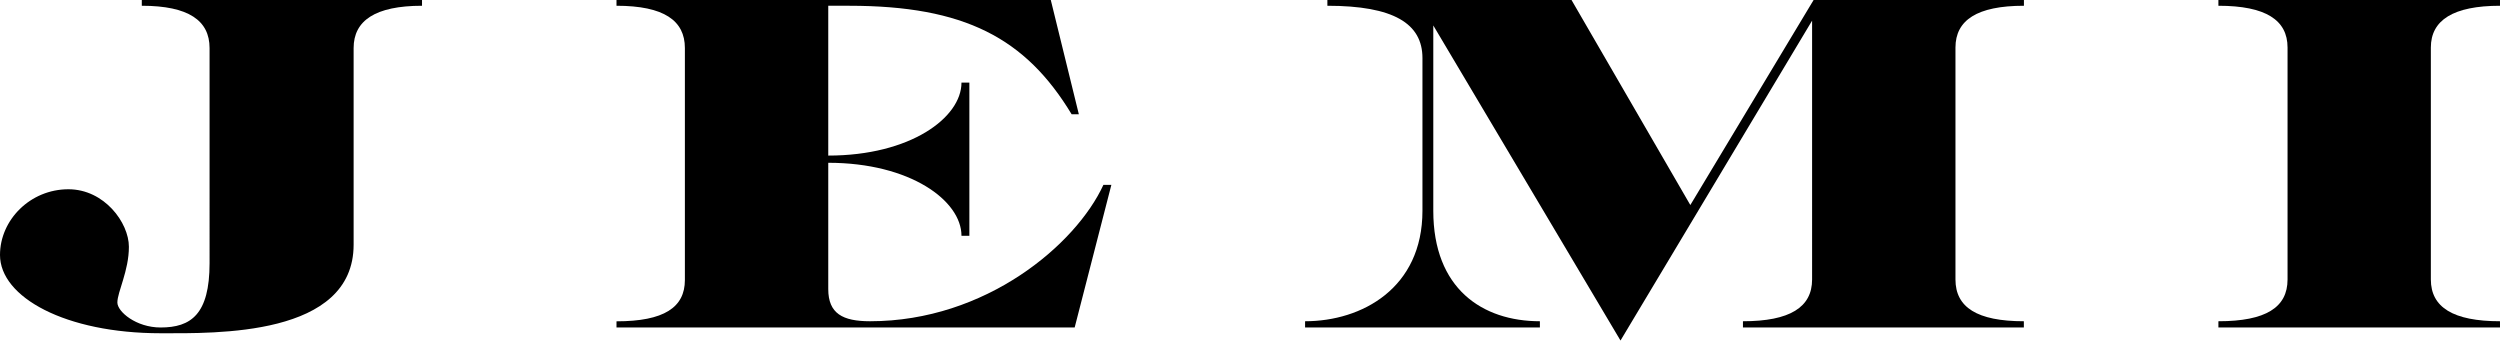
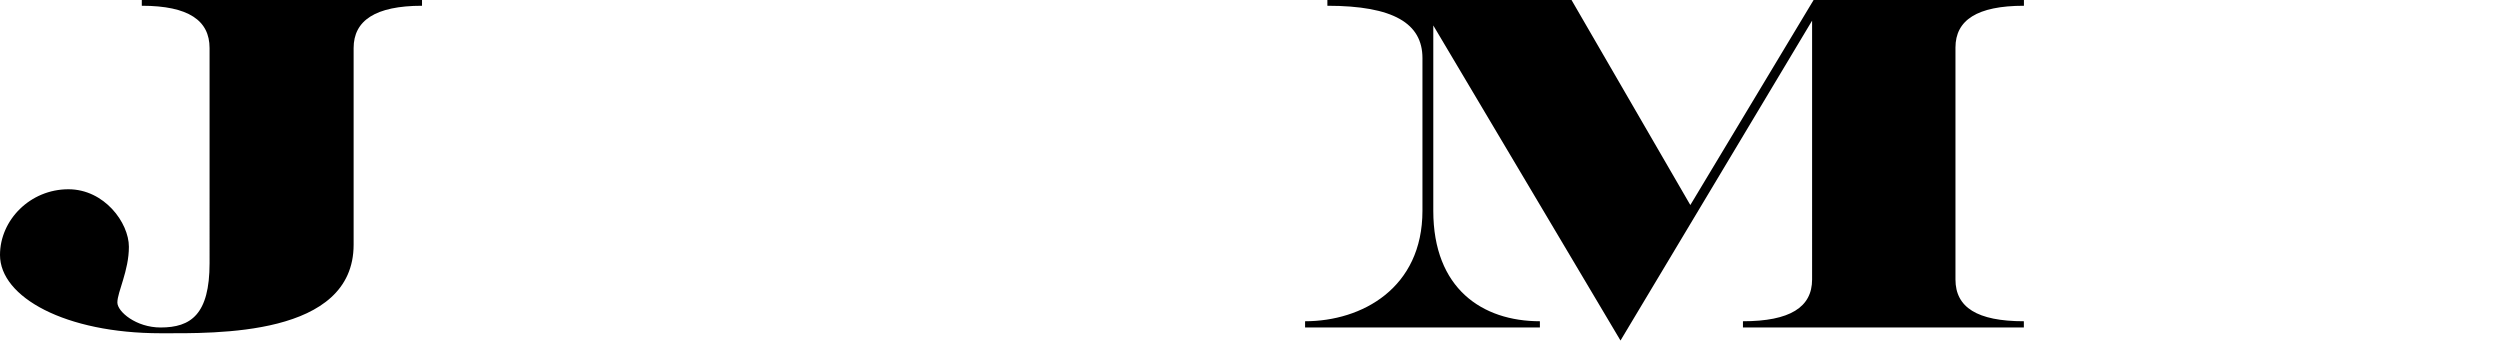
<svg xmlns="http://www.w3.org/2000/svg" id="Layer_2" data-name="Layer 2" viewBox="0 0 364.44 49.64">
  <defs>
    <style>      .cls-1 {        stroke-width: 0px;      }    </style>
  </defs>
  <g id="Layer_1-2" data-name="Layer 1">
    <g id="b">
      <g id="c">
        <g id="d">
          <g id="e">
            <g>
              <path class="cls-1" d="m20.67.84v-.84h40.85v.84c-6.82,0-9.97,2.17-9.97,6.16v28.67c0,13.42-20.16,12.91-28.14,12.91-13.86,0-23.41-5.25-23.41-11.41,0-5.11,4.41-9.58,9.97-9.58,5.25,0,8.82,4.89,8.82,8.39s-1.68,6.58-1.68,8.12c0,1.33,2.73,3.64,6.3,3.64,4.41,0,7.14-1.89,7.14-9.38V7c0-3.99-3.04-6.16-9.87-6.16h-.01Z" />
-               <path class="cls-1" d="m89.87,46.84c6.93,0,9.97-2.03,9.97-6.02V7c0-3.99-3.04-6.16-9.97-6.16v-.84h63.31l4.09,16.66h-1.05c-6.72-11.13-15.64-15.82-32.44-15.82h-3.04v21.84c11.97,0,19.42-5.53,19.42-10.64h1.15v22.33h-1.15c0-5.11-7.46-10.64-19.42-10.64v18.41c0,3.57,2.1,4.69,6.09,4.69,16.9,0,30.03-11.2,34.02-19.88h1.16l-5.35,20.79h-66.79v-.91h0Z" />
              <path class="cls-1" d="m295.03.84c-6.82,0-9.97,2.1-9.97,6.09v33.81c0,4.06,3.15,6.09,9.97,6.09v.91h-40.95v-.91c6.83,0,10.08-2.03,10.08-6.09V3.01l-27.93,46.63L208.94,3.71v27.02c0,11.34,7.14,16.1,15.54,16.1v.91h-34.23v-.91c8.29,0,17.11-4.83,17.11-16.1V8.47c0-5.04-4.2-7.63-13.86-7.63v-.84h35.59l17.32,29.89L264.38,0h30.66v.84h-.01Z" />
-               <path class="cls-1" d="m364.44.84c-6.82,0-10.08,2.1-10.08,6.09v33.81c0,4.06,3.25,6.09,10.08,6.09v.91h-41.05v-.91c6.93,0,10.08-2.03,10.08-6.09V6.93c0-3.99-3.15-6.09-10.08-6.09v-.84h41.05v.84Z" />
            </g>
          </g>
        </g>
      </g>
    </g>
  </g>
</svg>